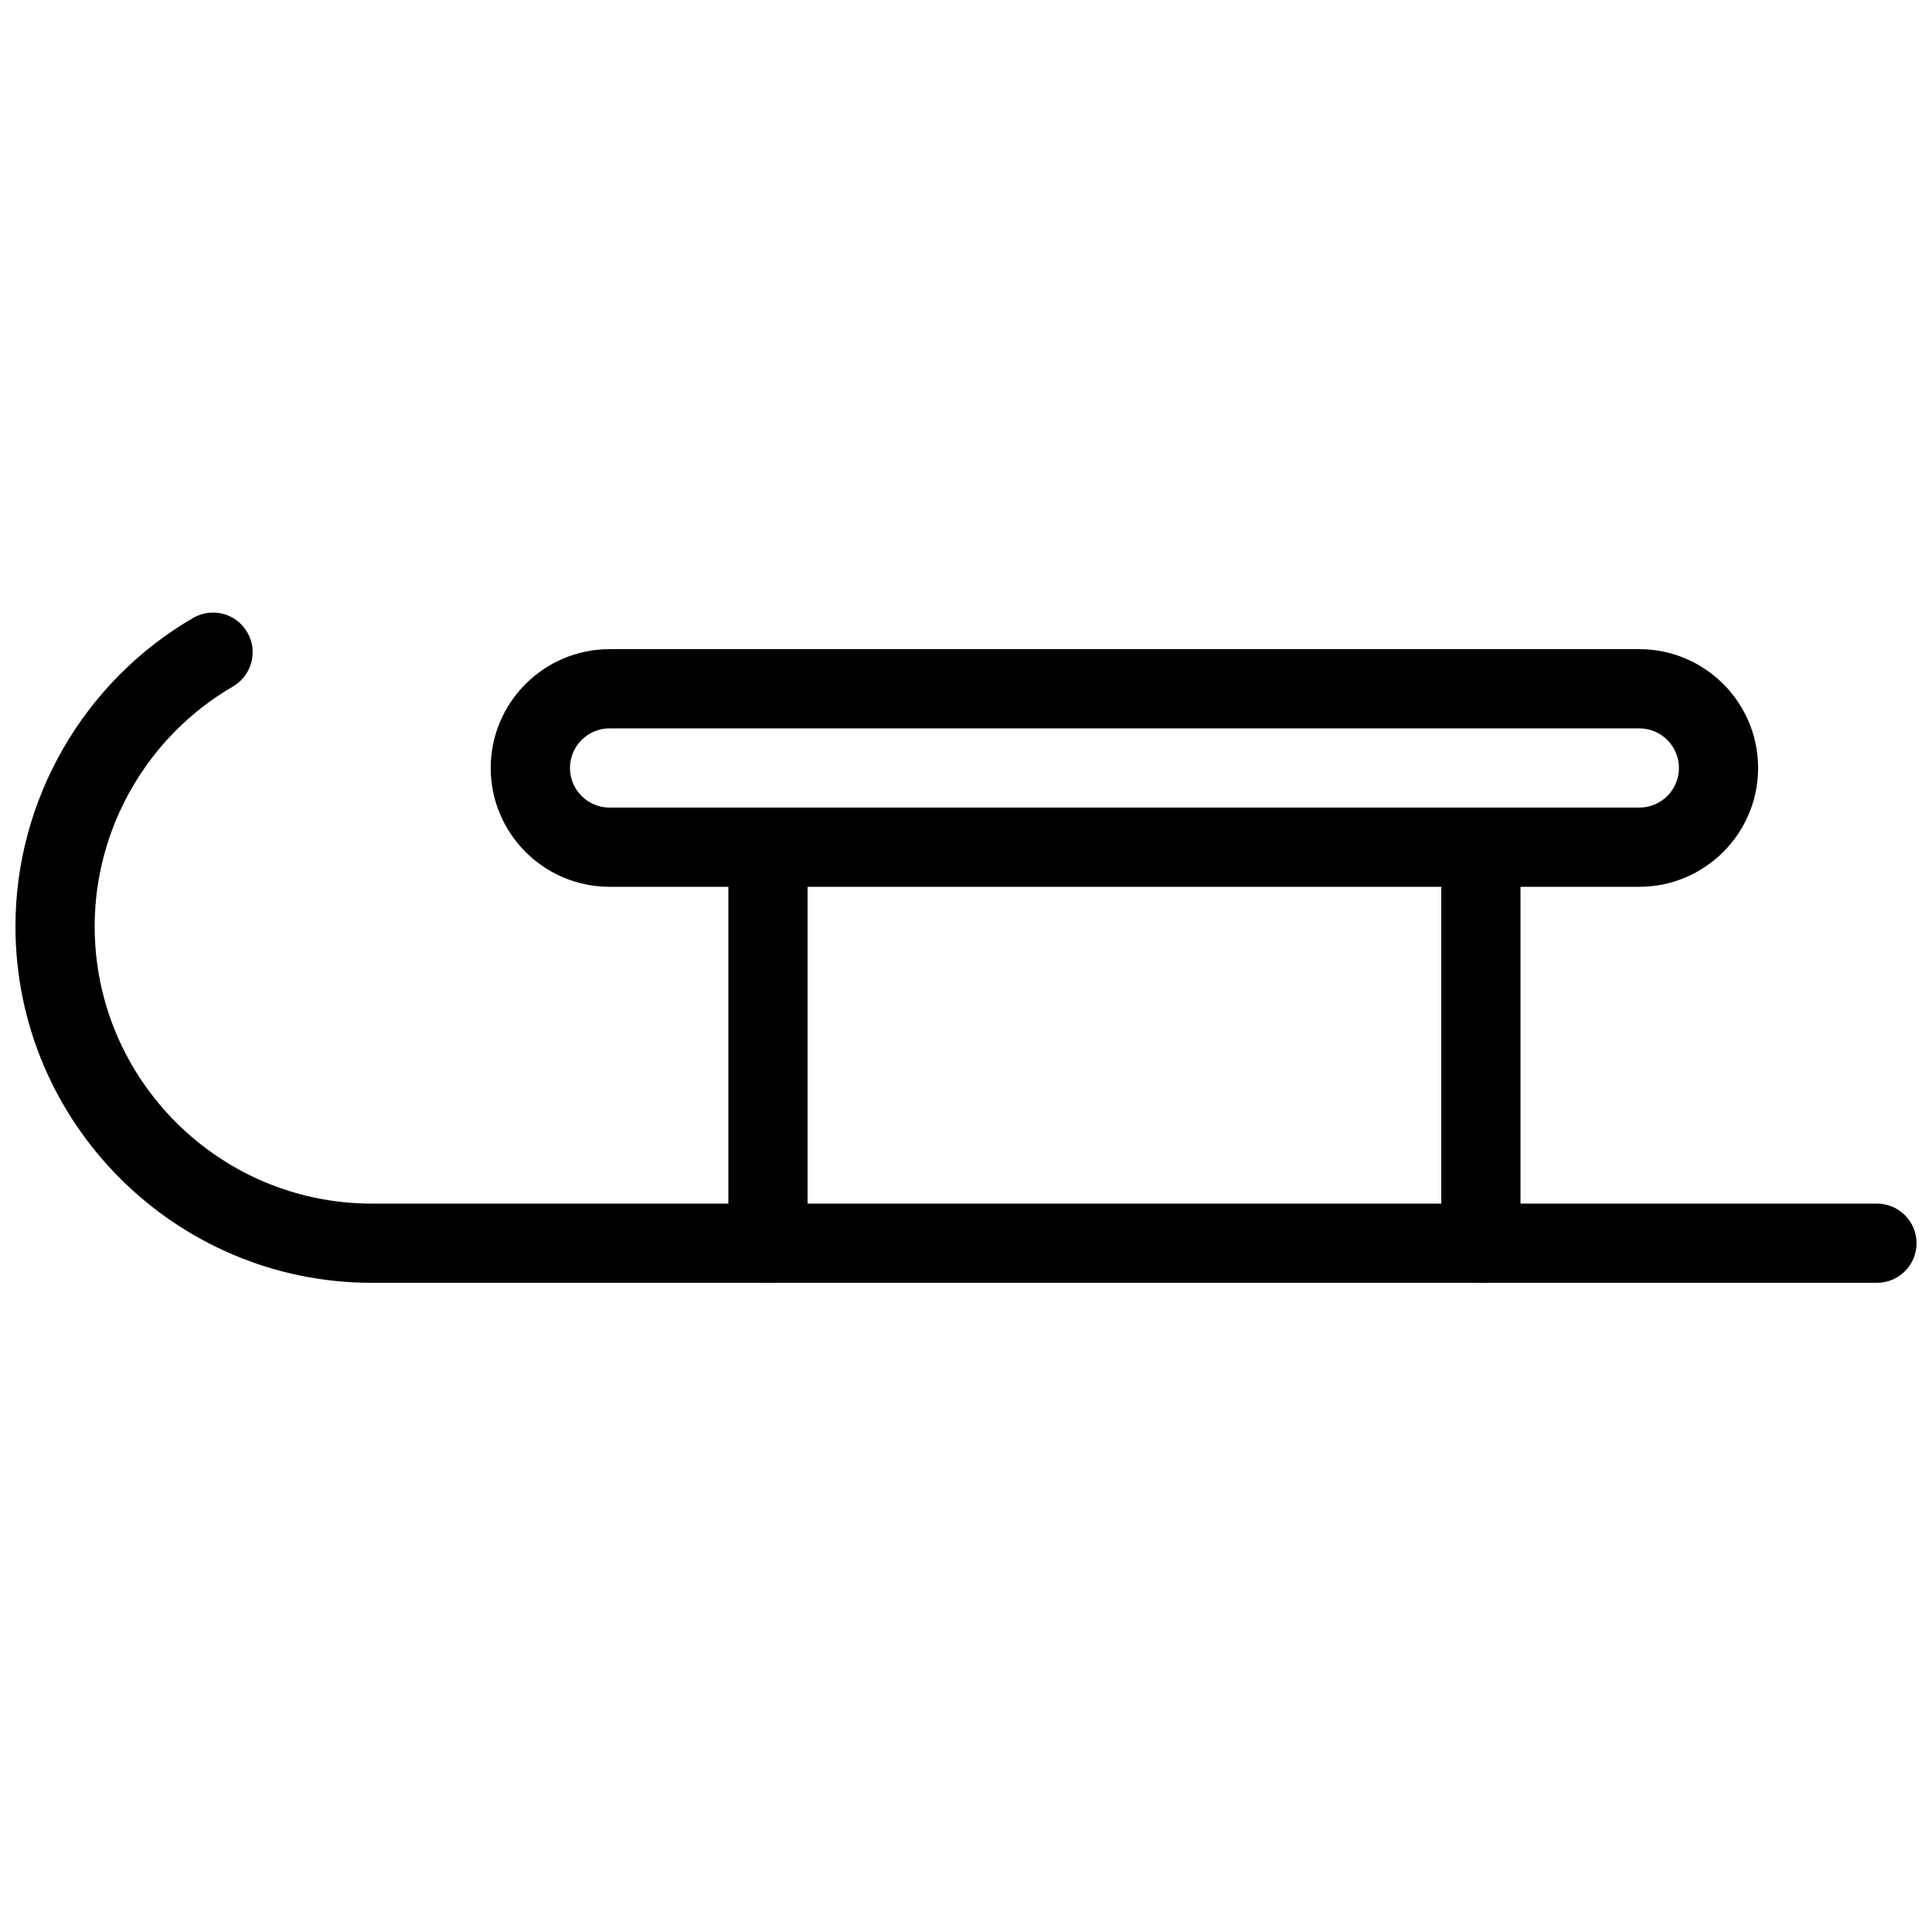
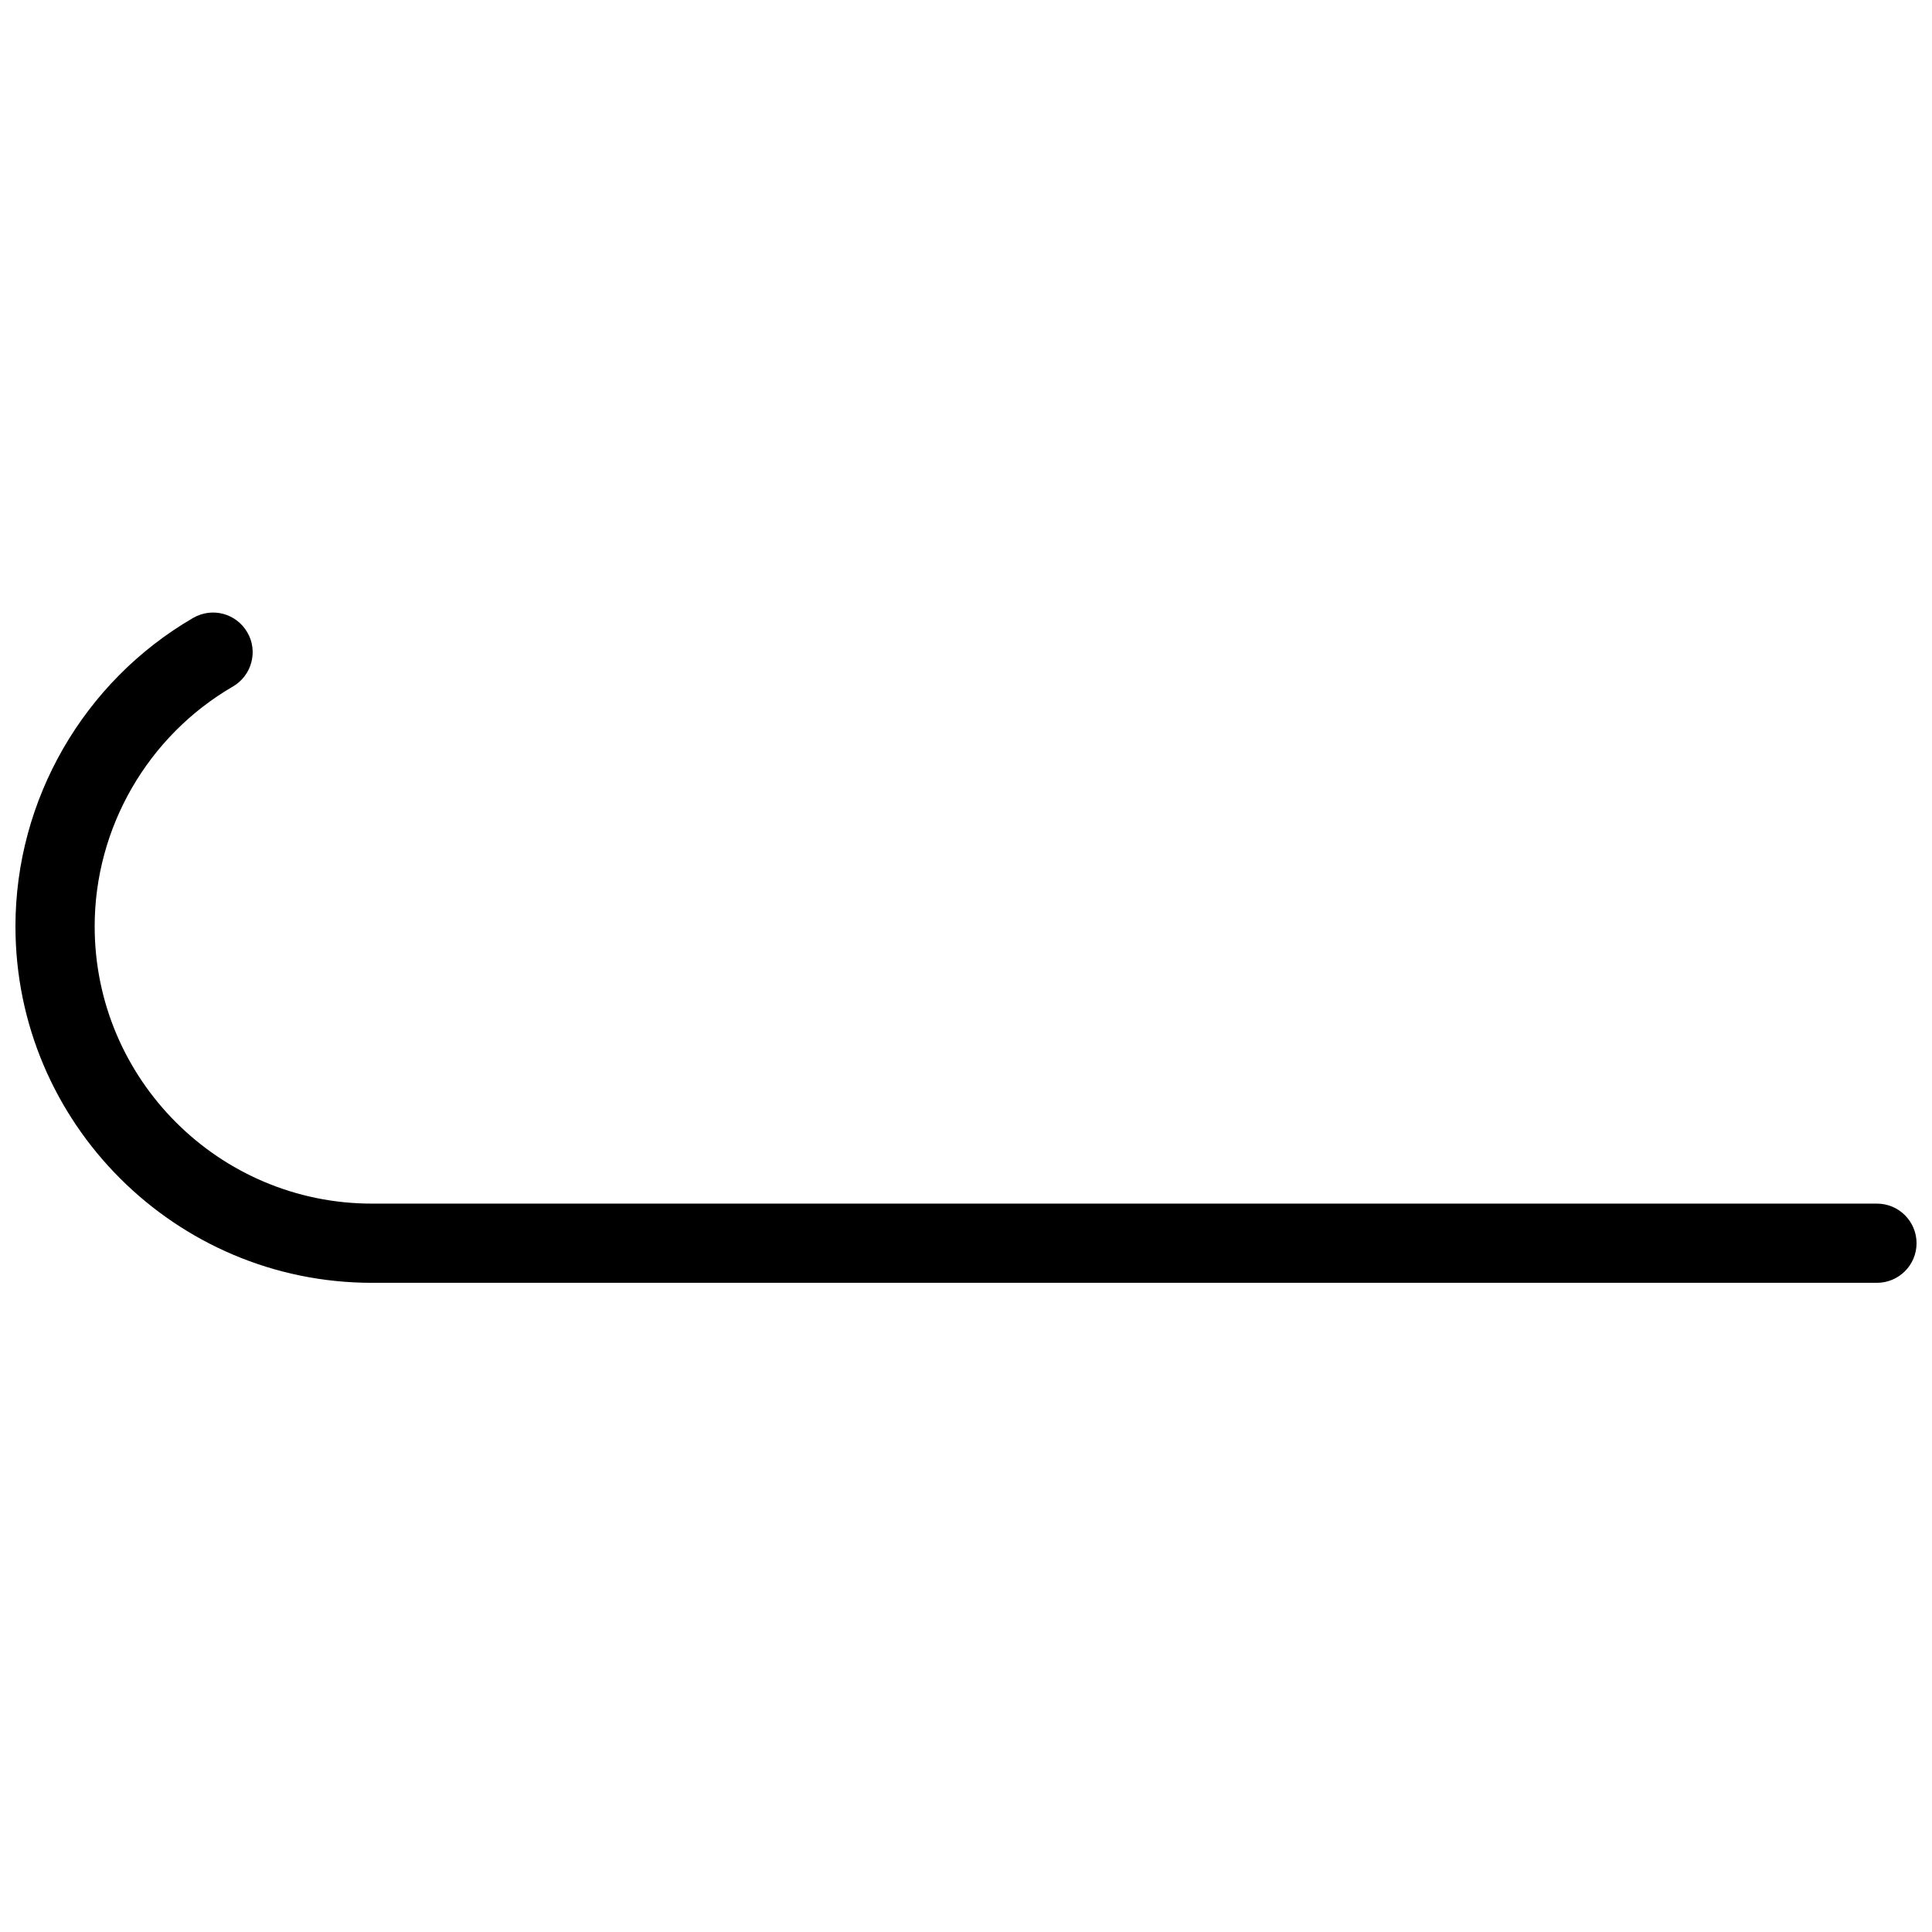
<svg xmlns="http://www.w3.org/2000/svg" width="800px" height="800px" version="1.1" viewBox="144 144 512 512">
  <defs>
    <clipPath id="a">
      <path d="m148.09 306h503.81v178h-503.81z" />
    </clipPath>
  </defs>
-   <path d="m578.43 379.01h-272.9c-17.359 0-31.484-14.129-31.484-31.488 0-17.363 14.125-31.488 31.488-31.488h272.9c17.359 0 31.484 14.125 31.484 31.488 0 17.359-14.125 31.488-31.488 31.488zm-272.89-41.984c-5.793 0-10.496 4.723-10.496 10.496 0 5.773 4.703 10.496 10.496 10.496h272.9c5.793 0 10.496-4.723 10.496-10.496-0.004-5.773-4.703-10.496-10.5-10.496z" />
-   <path d="m536.45 483.96c-5.793 0-10.496-4.703-10.496-10.496v-104.96c0-5.793 4.703-10.496 10.496-10.496 5.793 0 10.496 4.703 10.496 10.496v104.96c0 5.797-4.699 10.496-10.496 10.496z" />
-   <path d="m347.52 483.96c-5.797 0-10.496-4.699-10.496-10.492v-104.96c0-5.797 4.699-10.496 10.496-10.496 5.793 0 10.496 4.703 10.496 10.496v104.96c0 5.793-4.703 10.492-10.496 10.492z" />
  <g clip-path="url(#a)">
    <path d="m641.41 483.96h-398.85c-52.082 0-94.465-42.383-94.465-94.461 0-33.547 18.031-64.867 47.086-81.742 5.059-2.918 11.418-1.219 14.359 3.82 2.918 4.996 1.195 11.441-3.82 14.359-22.59 13.117-36.633 37.469-36.633 63.562 0 40.512 32.957 73.473 73.473 73.473h398.85c5.793 0 10.496 4.703 10.496 10.496 0 5.793-4.703 10.492-10.496 10.492z" />
  </g>
</svg>